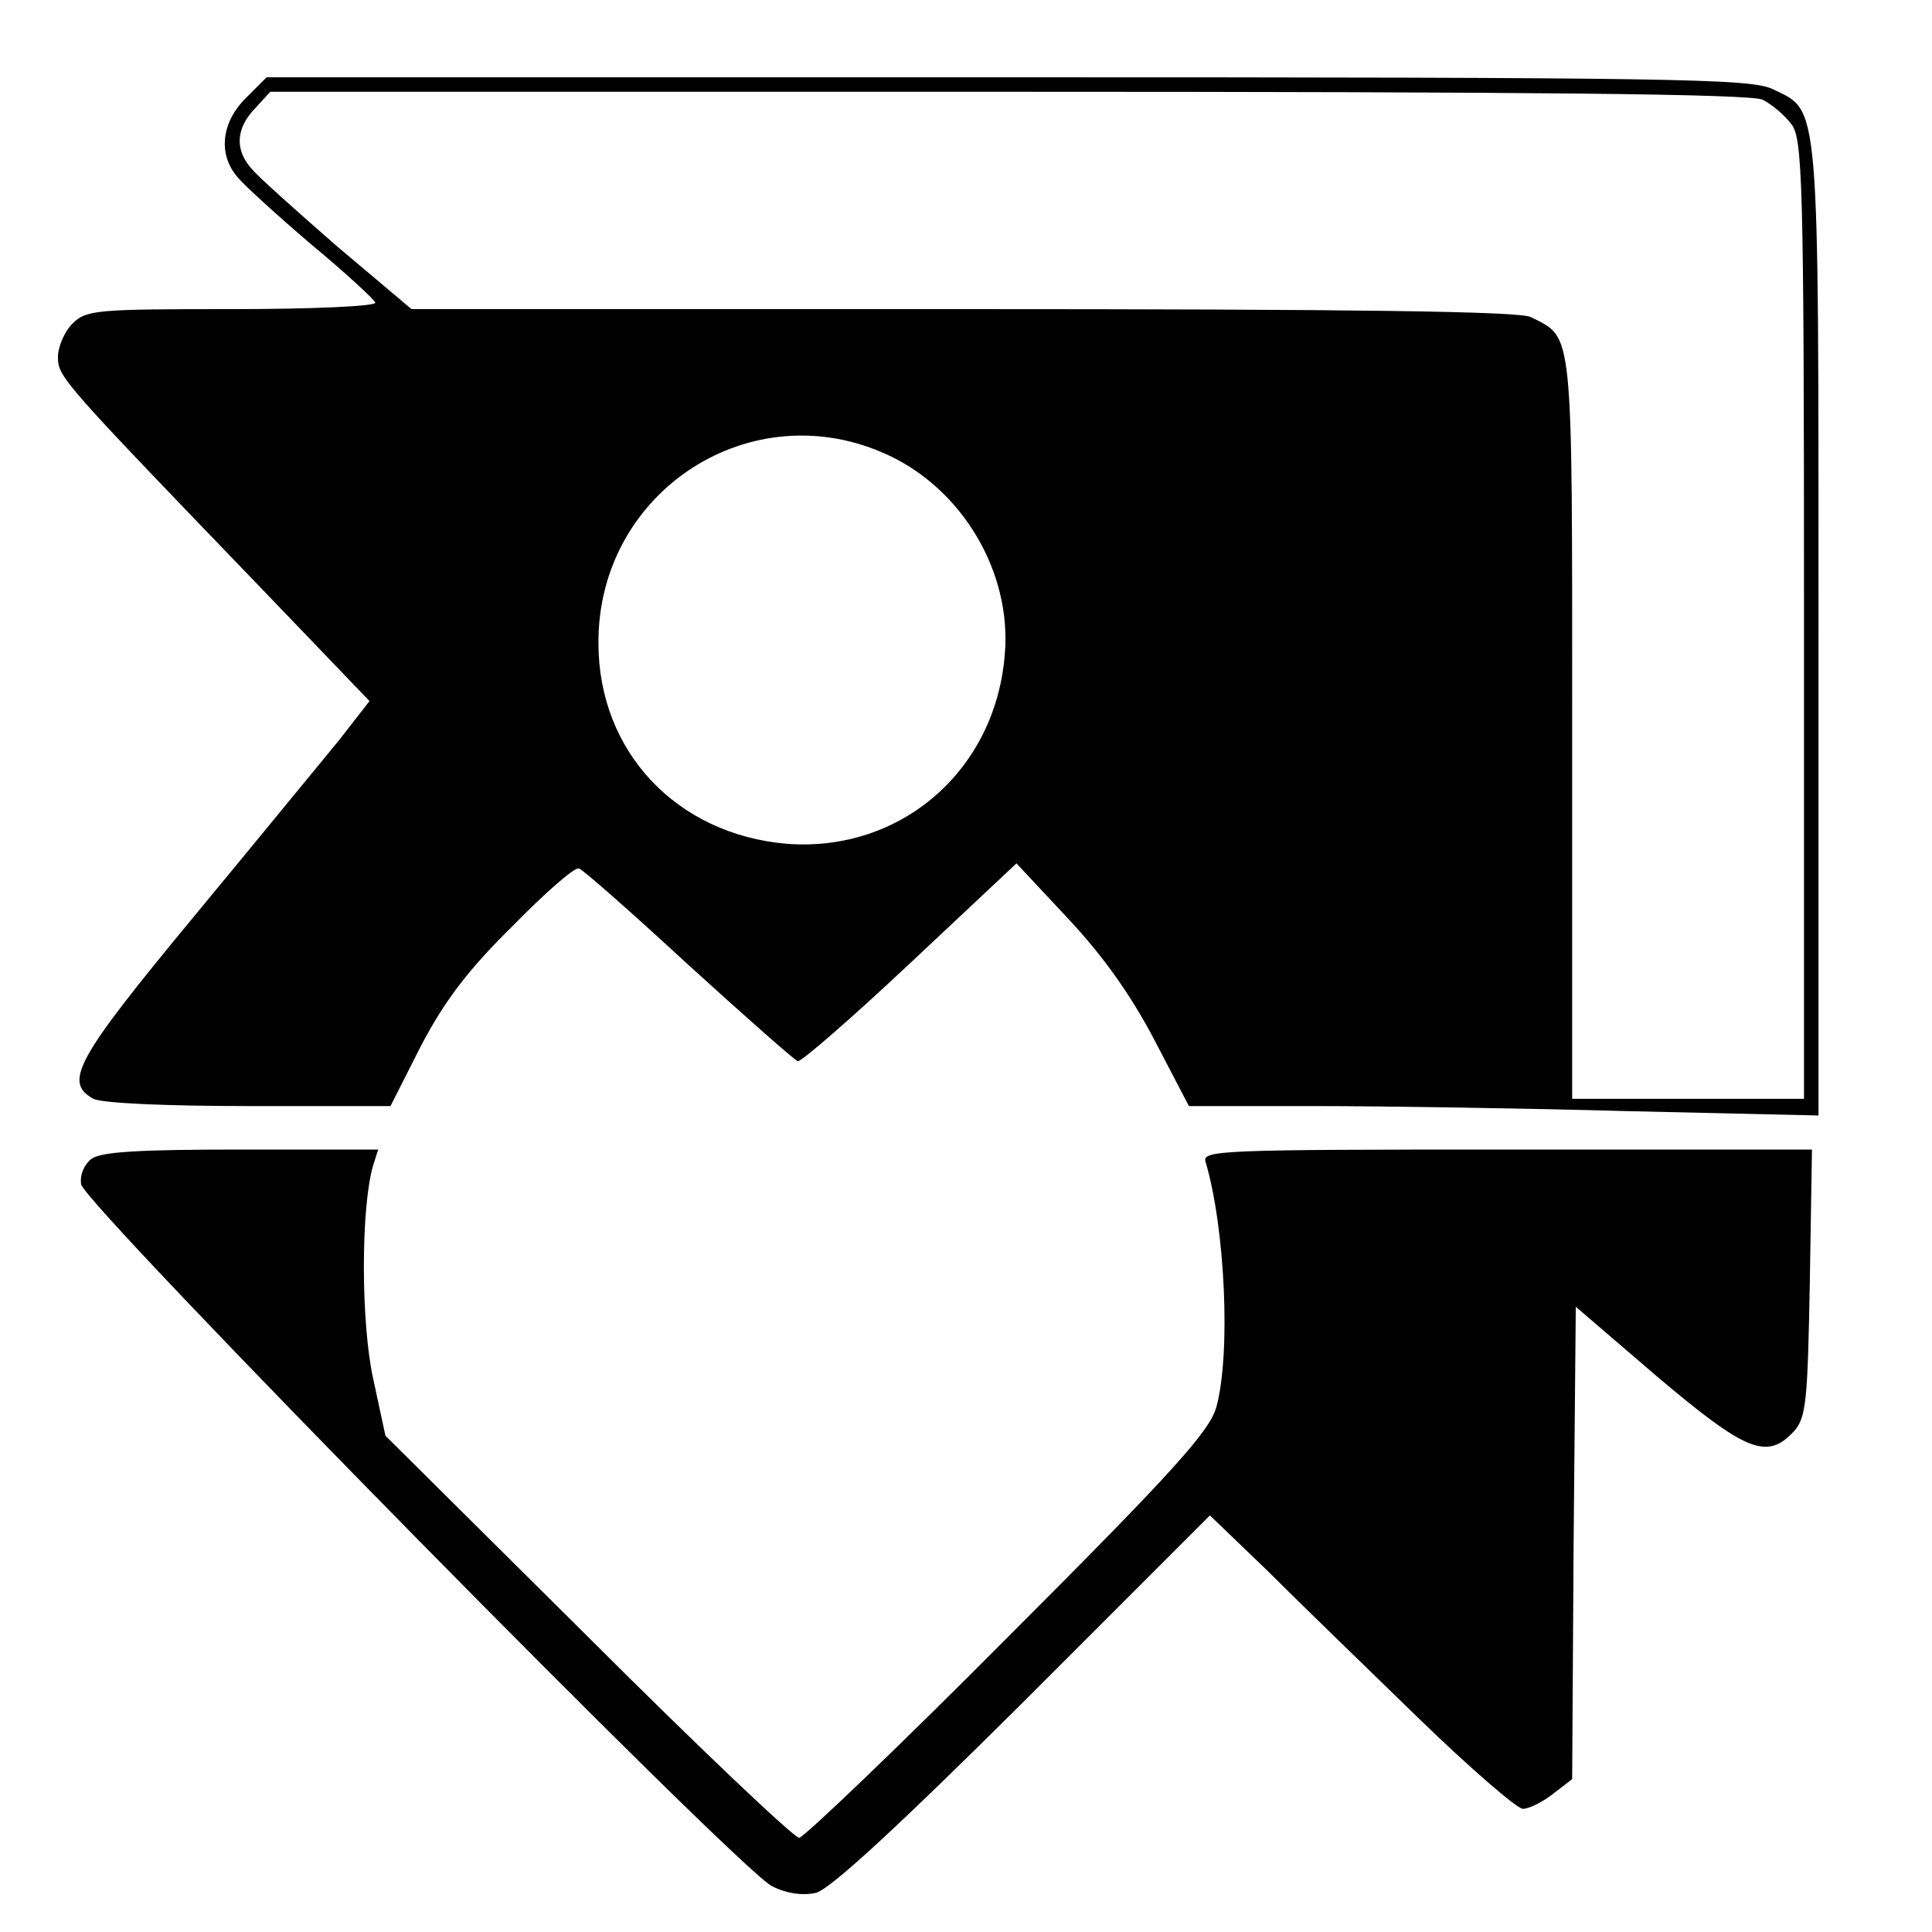
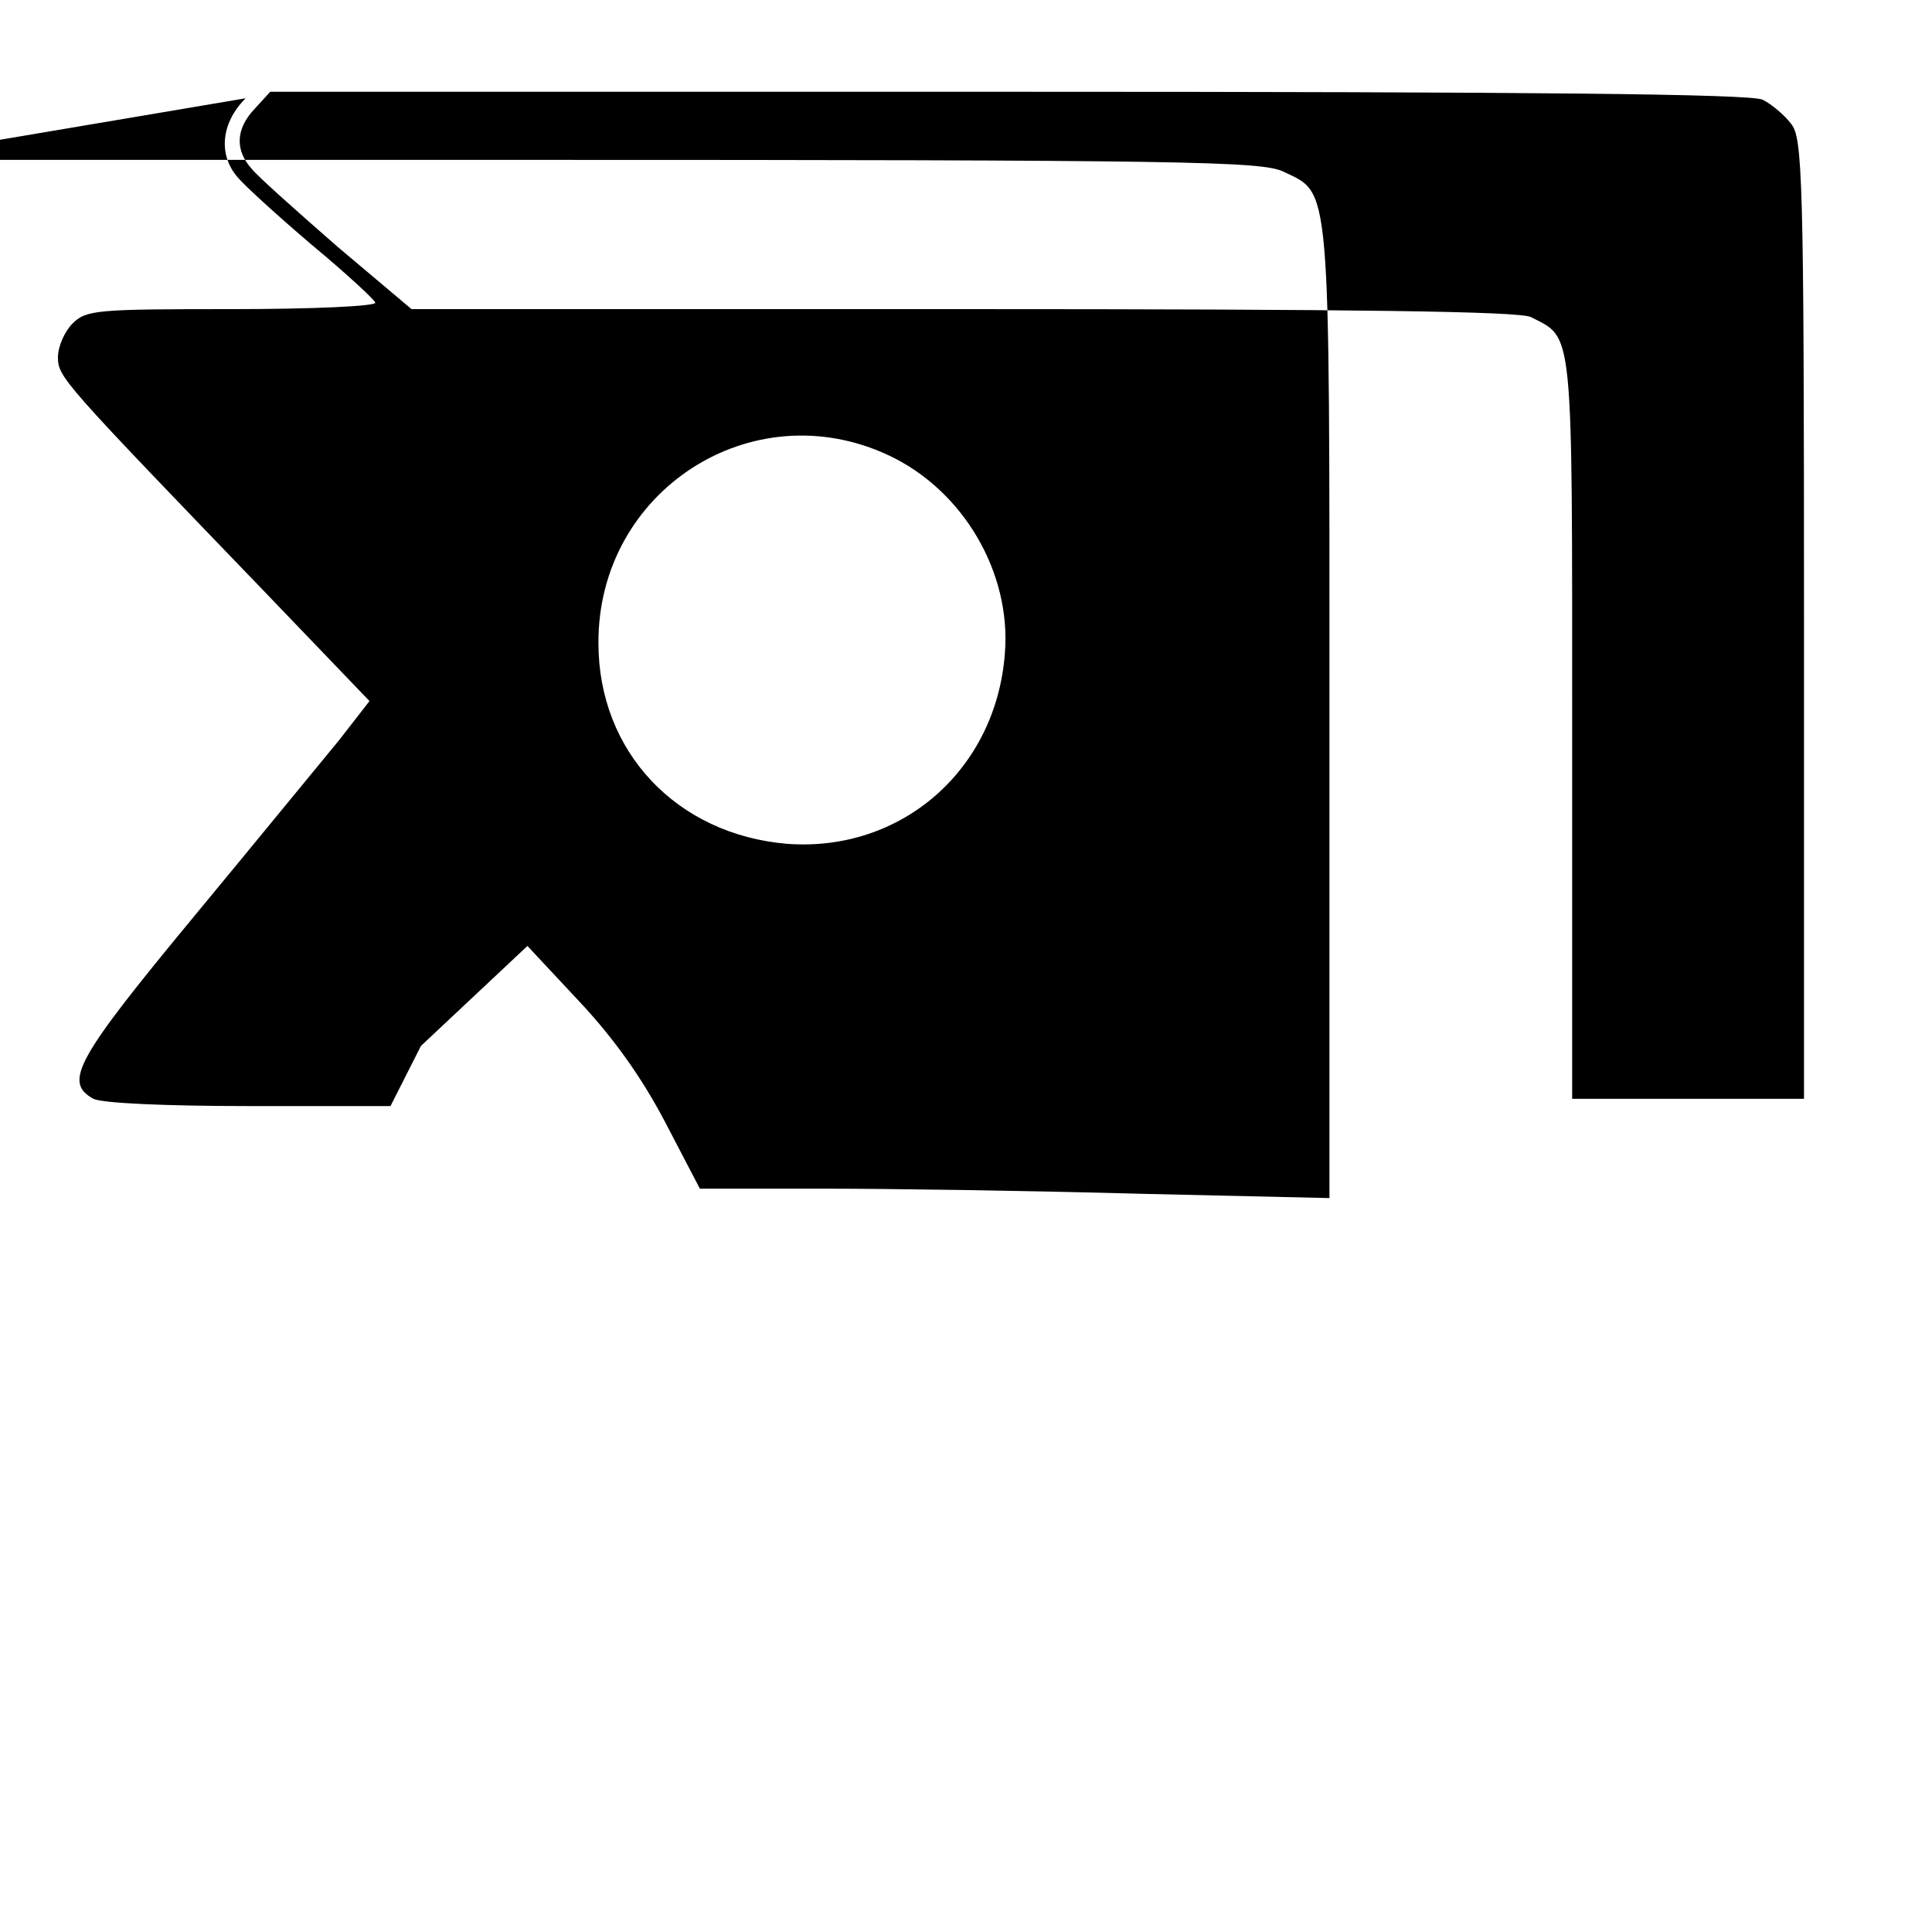
<svg xmlns="http://www.w3.org/2000/svg" version="1.0" width="16pt" height="16pt" viewBox="0 0 16 16" preserveAspectRatio="xMidYMid meet">
  <g transform="translate(0,16) scale(0.006,-0.006)" fill="#000000" stroke="none">
-     <path d="M339 2531 c-34 -34 -38 -78 -11 -109 9 -11 55 -53 102 -93 47 -39 87 -76 88 -80 2 -5 -87 -9 -197 -9 -188 0 -202 -1 -221 -20 -11 -11 -20 -32 -20 -46 0 -28 4 -32 288 -327 l142 -148 -42 -54 c-24 -29 -114 -139 -200 -243 -163 -197 -181 -229 -139 -252 12 -6 99 -10 215 -10 l195 0 42 83 c32 61 64 104 126 165 45 46 86 82 92 80 5 -1 73 -61 151 -133 78 -71 146 -131 151 -133 4 -2 74 59 155 135 l147 138 71 -76 c48 -51 87 -106 119 -167 l48 -92 172 0 c95 0 290 -3 434 -7 l263 -6 0 672 c0 742 2 713 -64 745 -31 14 -131 16 -1056 16 l-1022 0 -29 -29z m2094 -2 c12 -6 30 -21 39 -33 16 -19 18 -71 18 -683 l0 -663 -160 0 -160 0 0 513 c0 558 2 536 -57 566 -15 8 -242 11 -784 11 l-761 0 -102 86 c-55 48 -109 96 -118 107 -24 26 -23 56 4 84 l21 23 1019 0 c731 0 1025 -3 1041 -11z m-1206 -491 c102 -48 169 -161 160 -273 -12 -161 -143 -275 -301 -263 -152 13 -260 127 -260 277 -1 210 212 348 401 259z" />
-     <path d="M126 1067 c-10 -8 -16 -22 -14 -35 4 -28 910 -949 954 -969 20 -10 42 -13 60 -9 20 5 114 92 287 264 l257 257 78 -75 c42 -42 136 -133 208 -203 72 -70 138 -127 146 -127 8 0 27 9 42 21 l26 20 2 326 3 326 113 -97 c122 -103 151 -115 188 -75 17 19 19 41 22 205 l3 184 -421 0 c-397 0 -421 -1 -416 -17 27 -91 35 -264 15 -338 -9 -33 -56 -86 -287 -317 -152 -153 -283 -278 -289 -278 -7 0 -139 125 -292 278 l-279 277 -17 79 c-17 78 -17 236 0 294 l7 22 -189 0 c-140 0 -194 -3 -207 -13z" />
+     <path d="M339 2531 c-34 -34 -38 -78 -11 -109 9 -11 55 -53 102 -93 47 -39 87 -76 88 -80 2 -5 -87 -9 -197 -9 -188 0 -202 -1 -221 -20 -11 -11 -20 -32 -20 -46 0 -28 4 -32 288 -327 l142 -148 -42 -54 c-24 -29 -114 -139 -200 -243 -163 -197 -181 -229 -139 -252 12 -6 99 -10 215 -10 l195 0 42 83 l147 138 71 -76 c48 -51 87 -106 119 -167 l48 -92 172 0 c95 0 290 -3 434 -7 l263 -6 0 672 c0 742 2 713 -64 745 -31 14 -131 16 -1056 16 l-1022 0 -29 -29z m2094 -2 c12 -6 30 -21 39 -33 16 -19 18 -71 18 -683 l0 -663 -160 0 -160 0 0 513 c0 558 2 536 -57 566 -15 8 -242 11 -784 11 l-761 0 -102 86 c-55 48 -109 96 -118 107 -24 26 -23 56 4 84 l21 23 1019 0 c731 0 1025 -3 1041 -11z m-1206 -491 c102 -48 169 -161 160 -273 -12 -161 -143 -275 -301 -263 -152 13 -260 127 -260 277 -1 210 212 348 401 259z" />
  </g>
</svg>